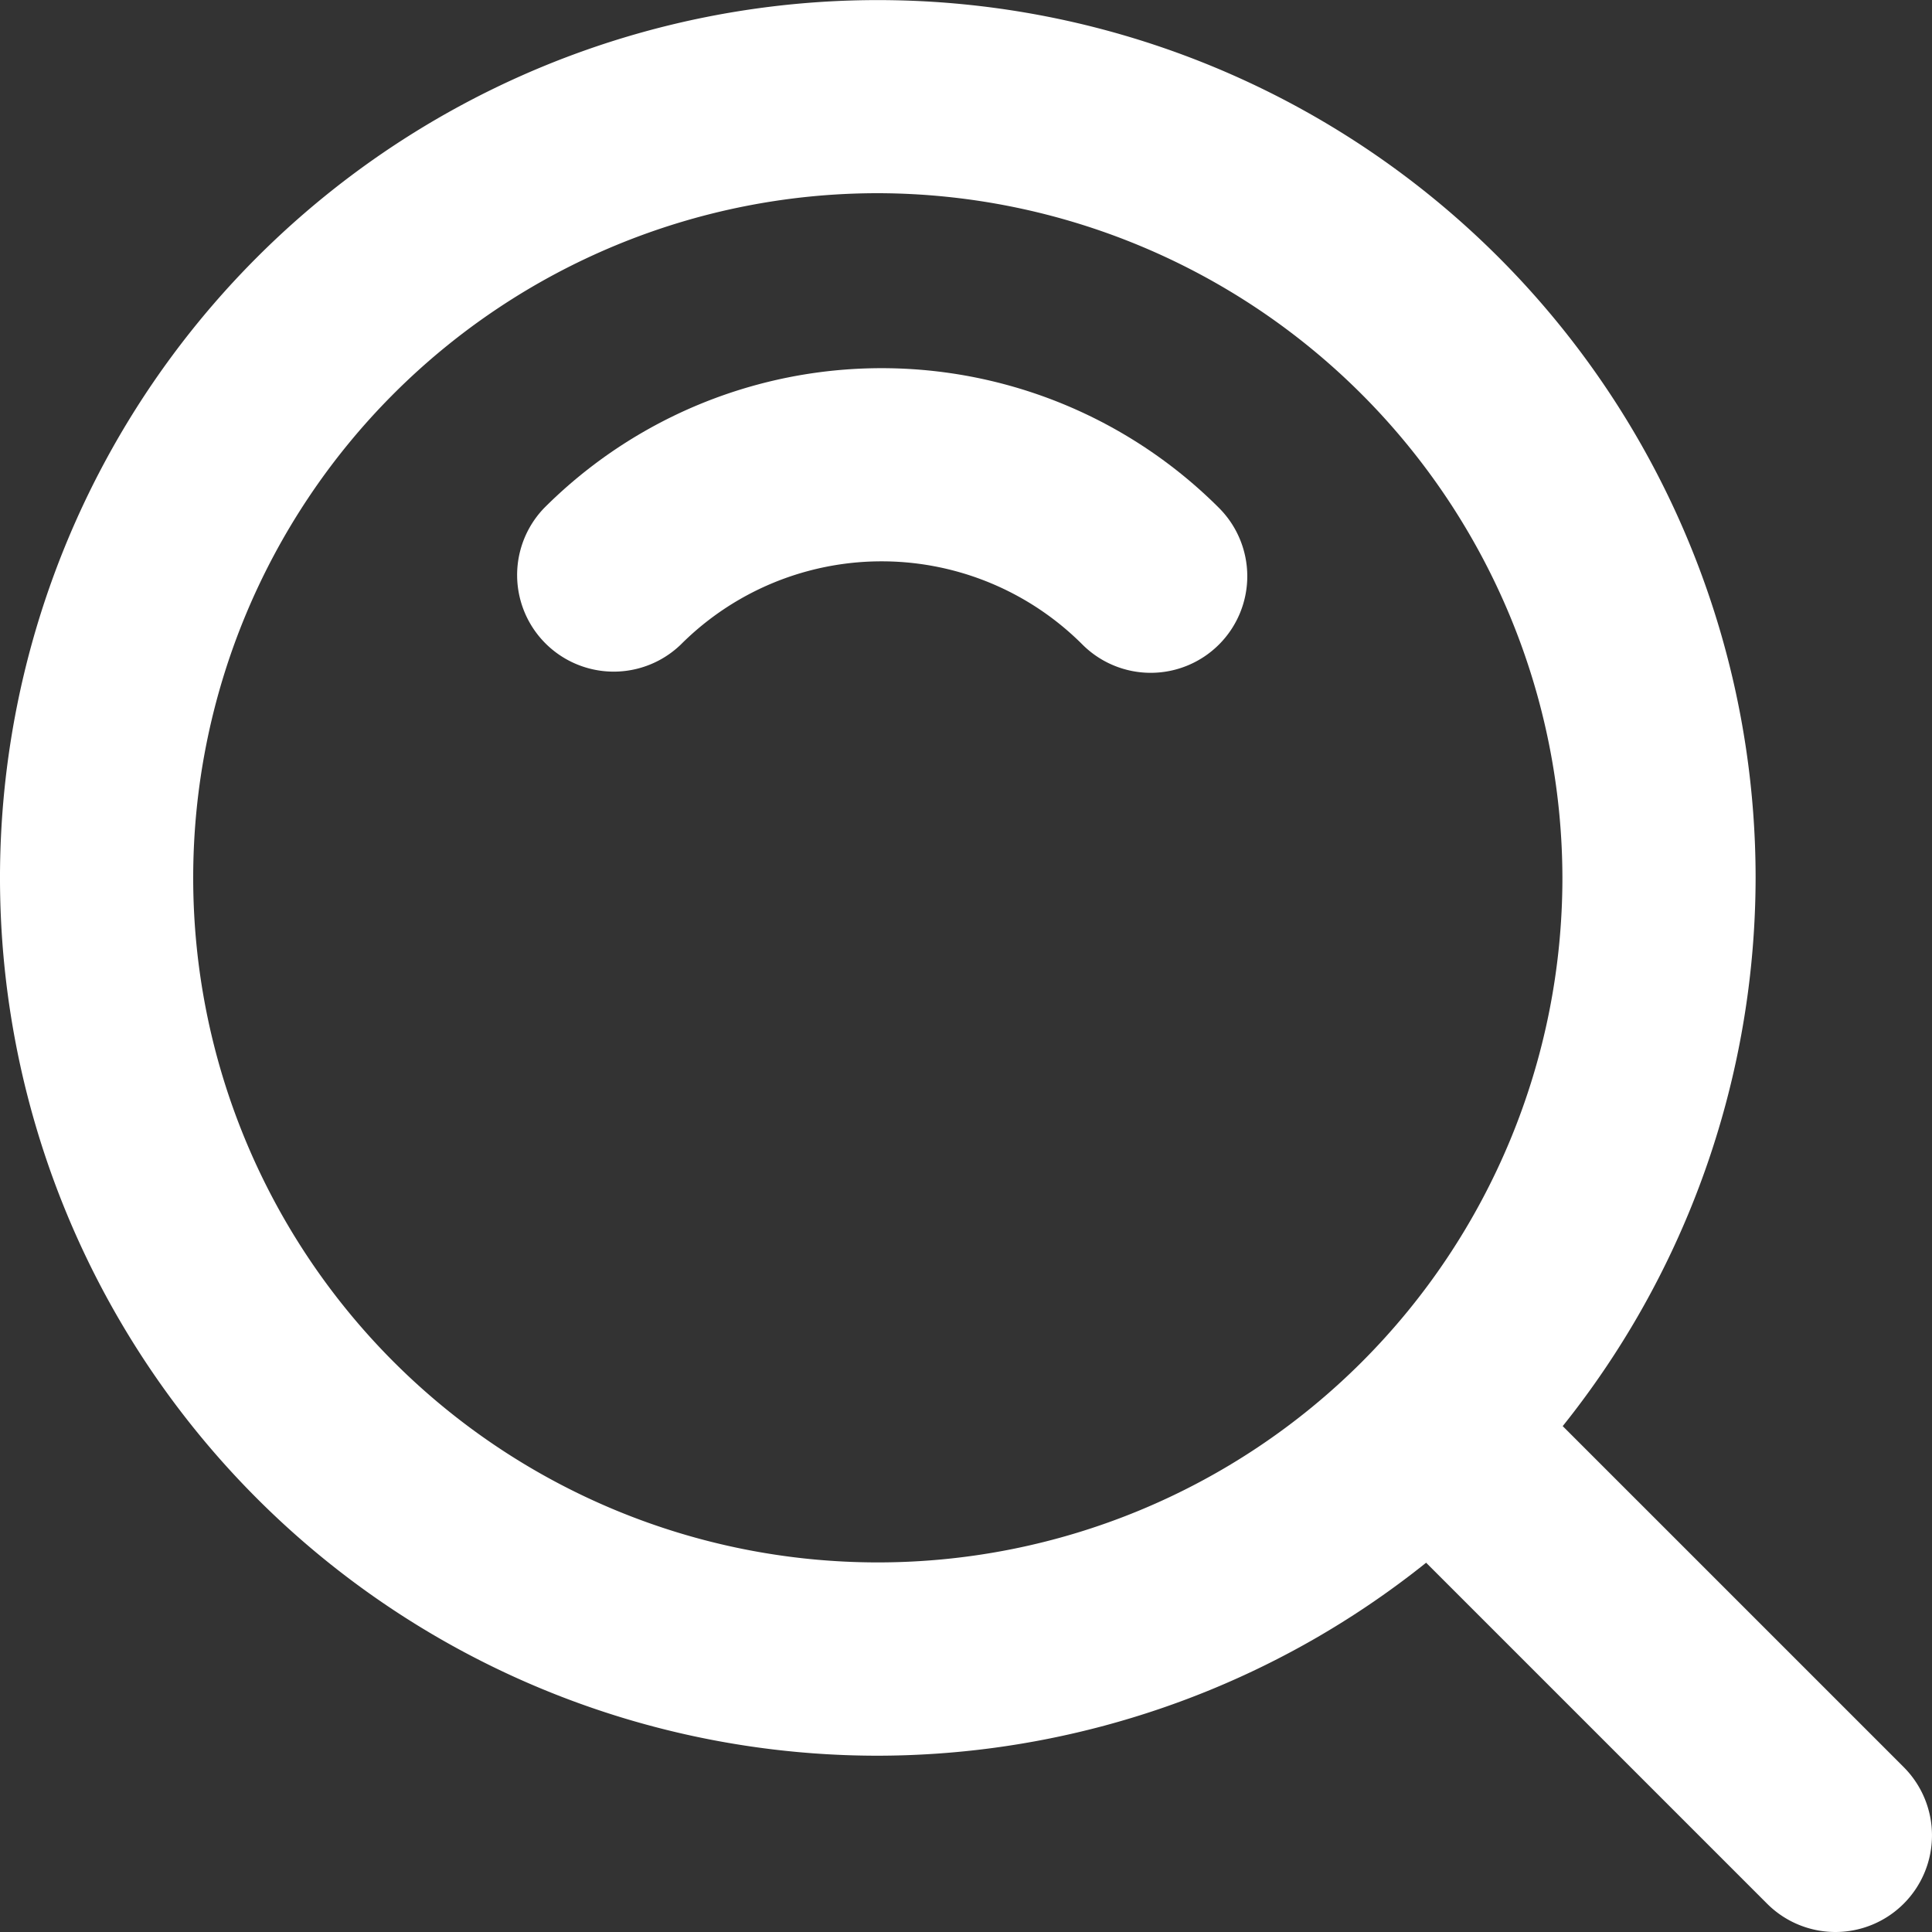
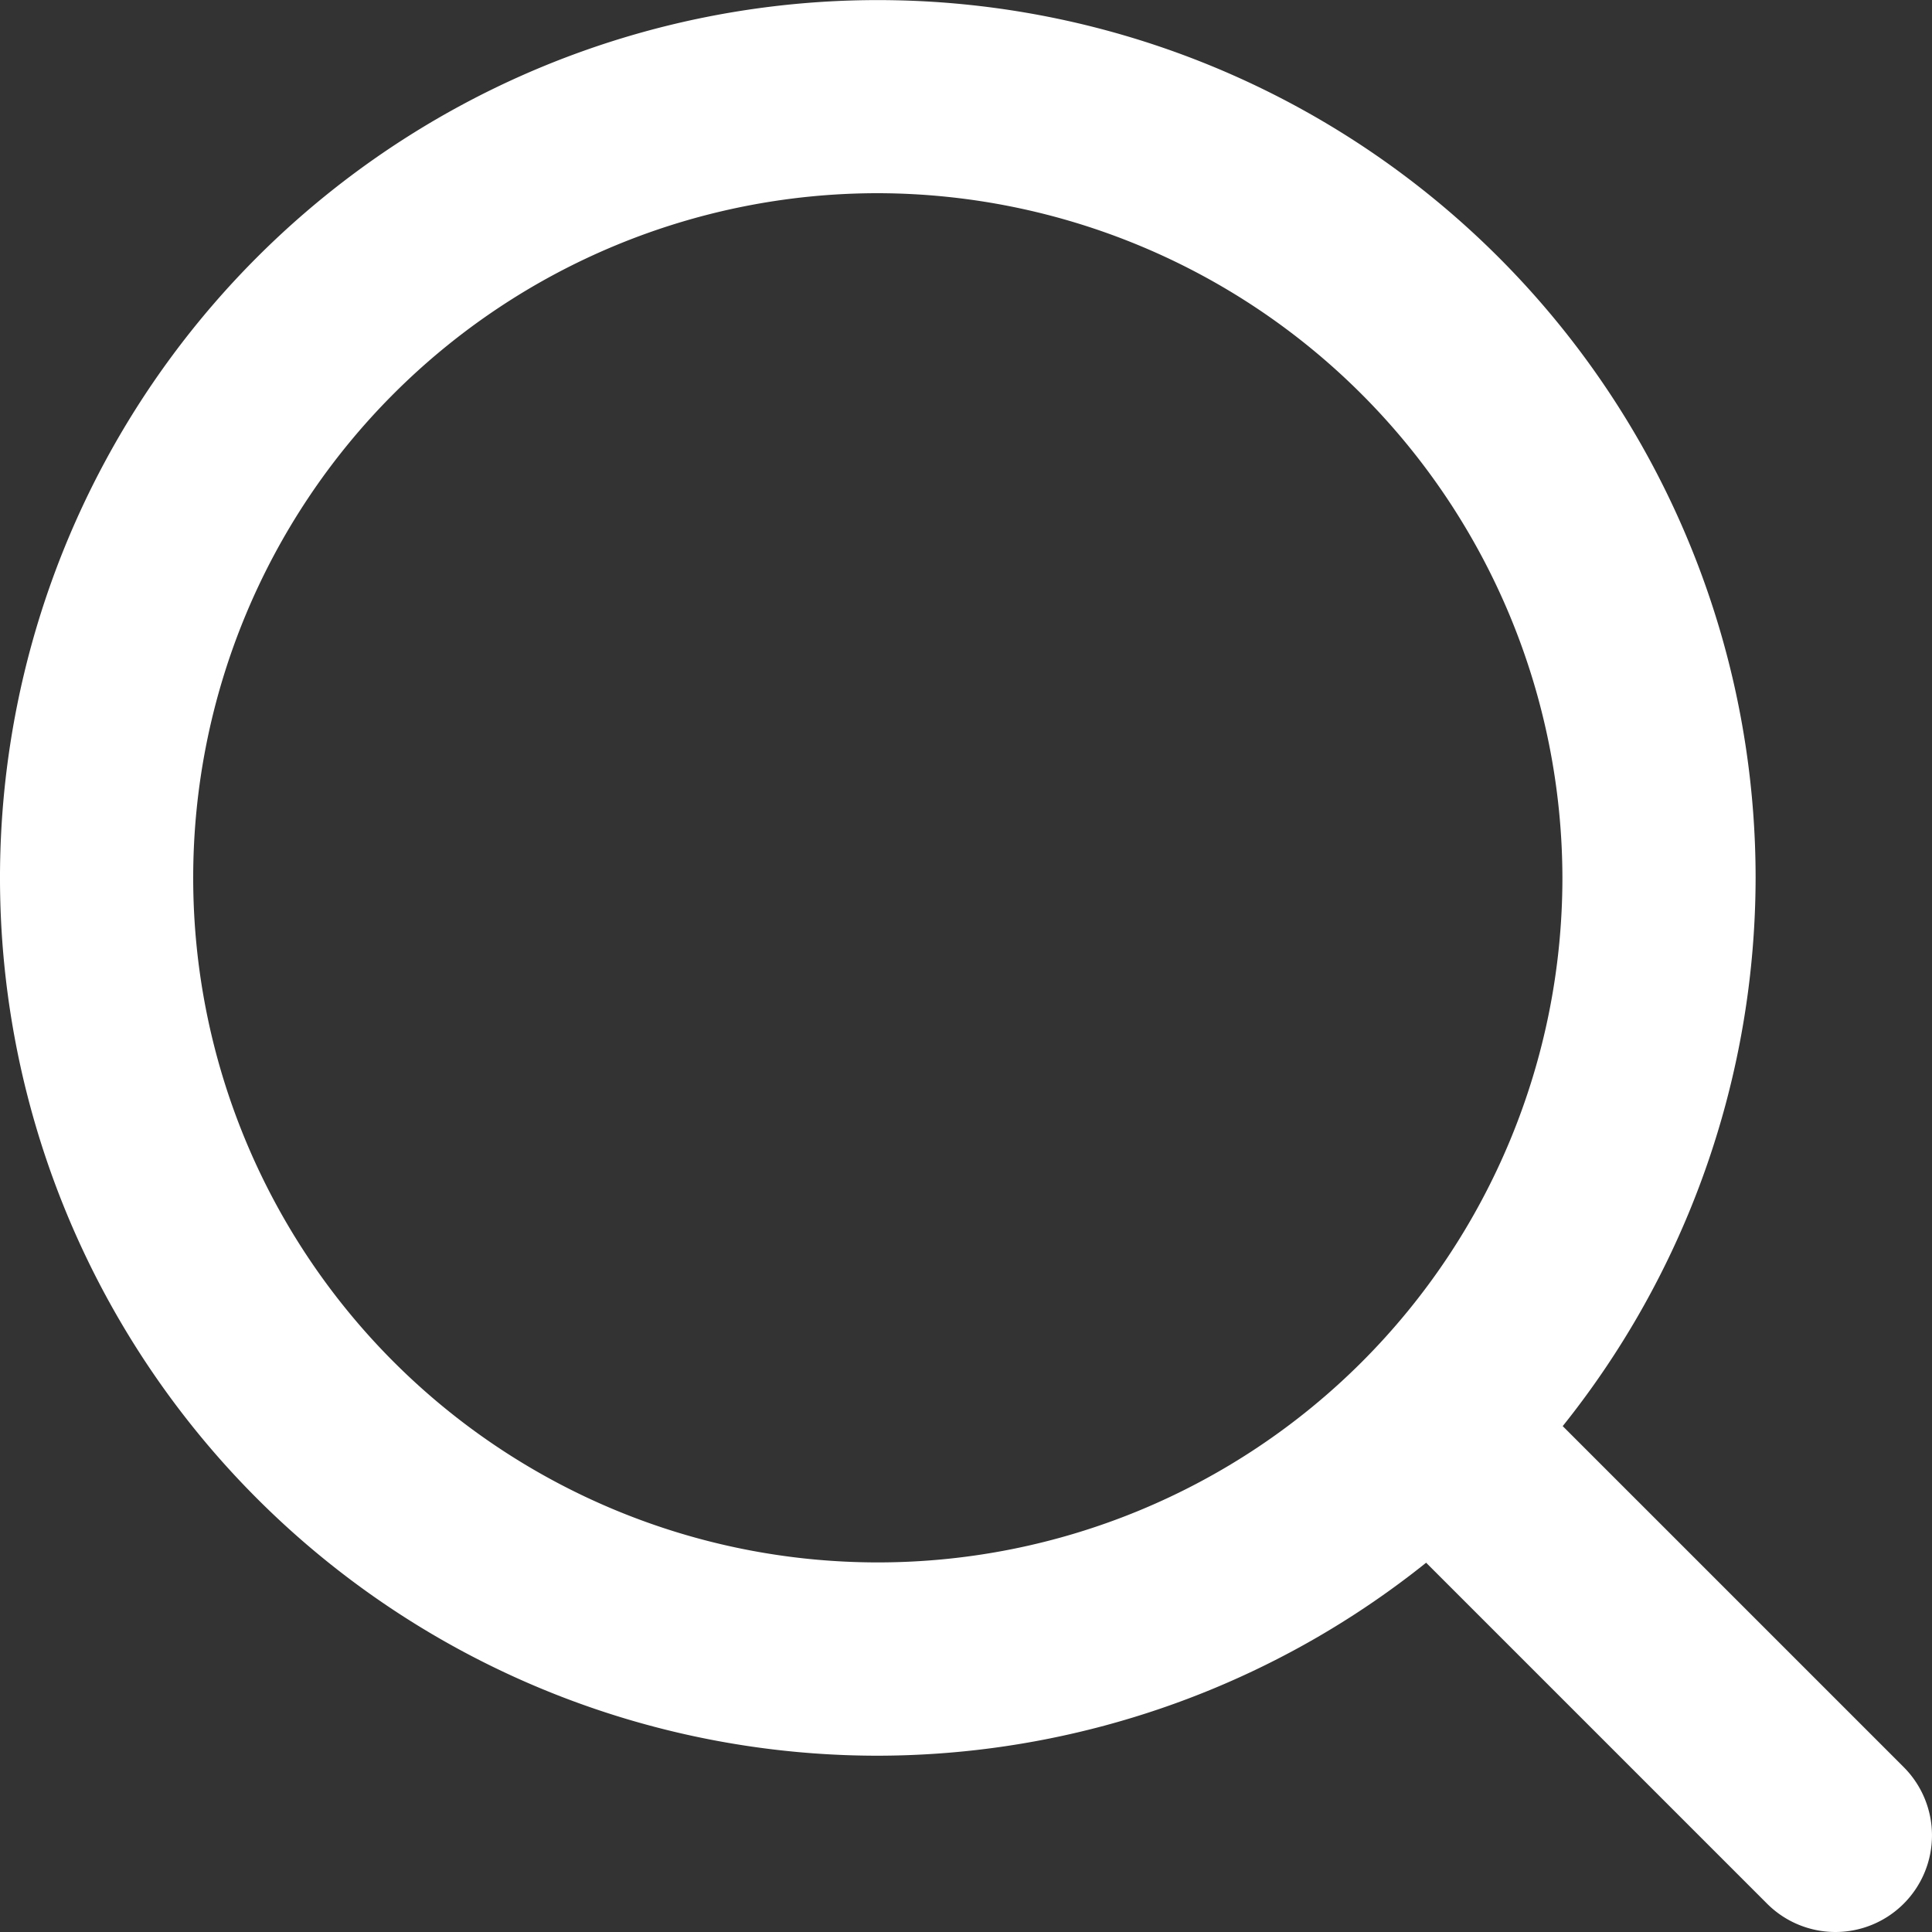
<svg xmlns="http://www.w3.org/2000/svg" width="20" height="20" viewBox="0 0 20 20">
  <rect x="0" y="0" width="20" height="20" fill="#333333" stroke="none" />
  <g transform="translate(-3 -3)">
    <path d="M12.087,21.175a9.087,9.087,0,1,1,9.087-9.087A9.1,9.1,0,0,1,12.087,21.175ZM12.087,5a7.087,7.087,0,1,0,7.087,7.087A7.1,7.1,0,0,0,12.087,5Z" fill="#fff" />
-     <path d="M20.914,14.154a1,1,0,0,1-.707-.293,2.939,2.939,0,0,0-4.157,0,1,1,0,0,1-1.414-1.414,4.939,4.939,0,0,1,6.985,0,1,1,0,0,1-.707,1.707Z" transform="translate(-6.002 -4.189)" fill="#fff" />
    <path d="M37.4,38.4a1,1,0,0,1-.707-.293l-4.178-4.178a1,1,0,0,1,1.414-1.414l4.178,4.178A1,1,0,0,1,37.4,38.4Z" transform="translate(-15.4 -15.4)" fill="#fff" />
  </g>
</svg>